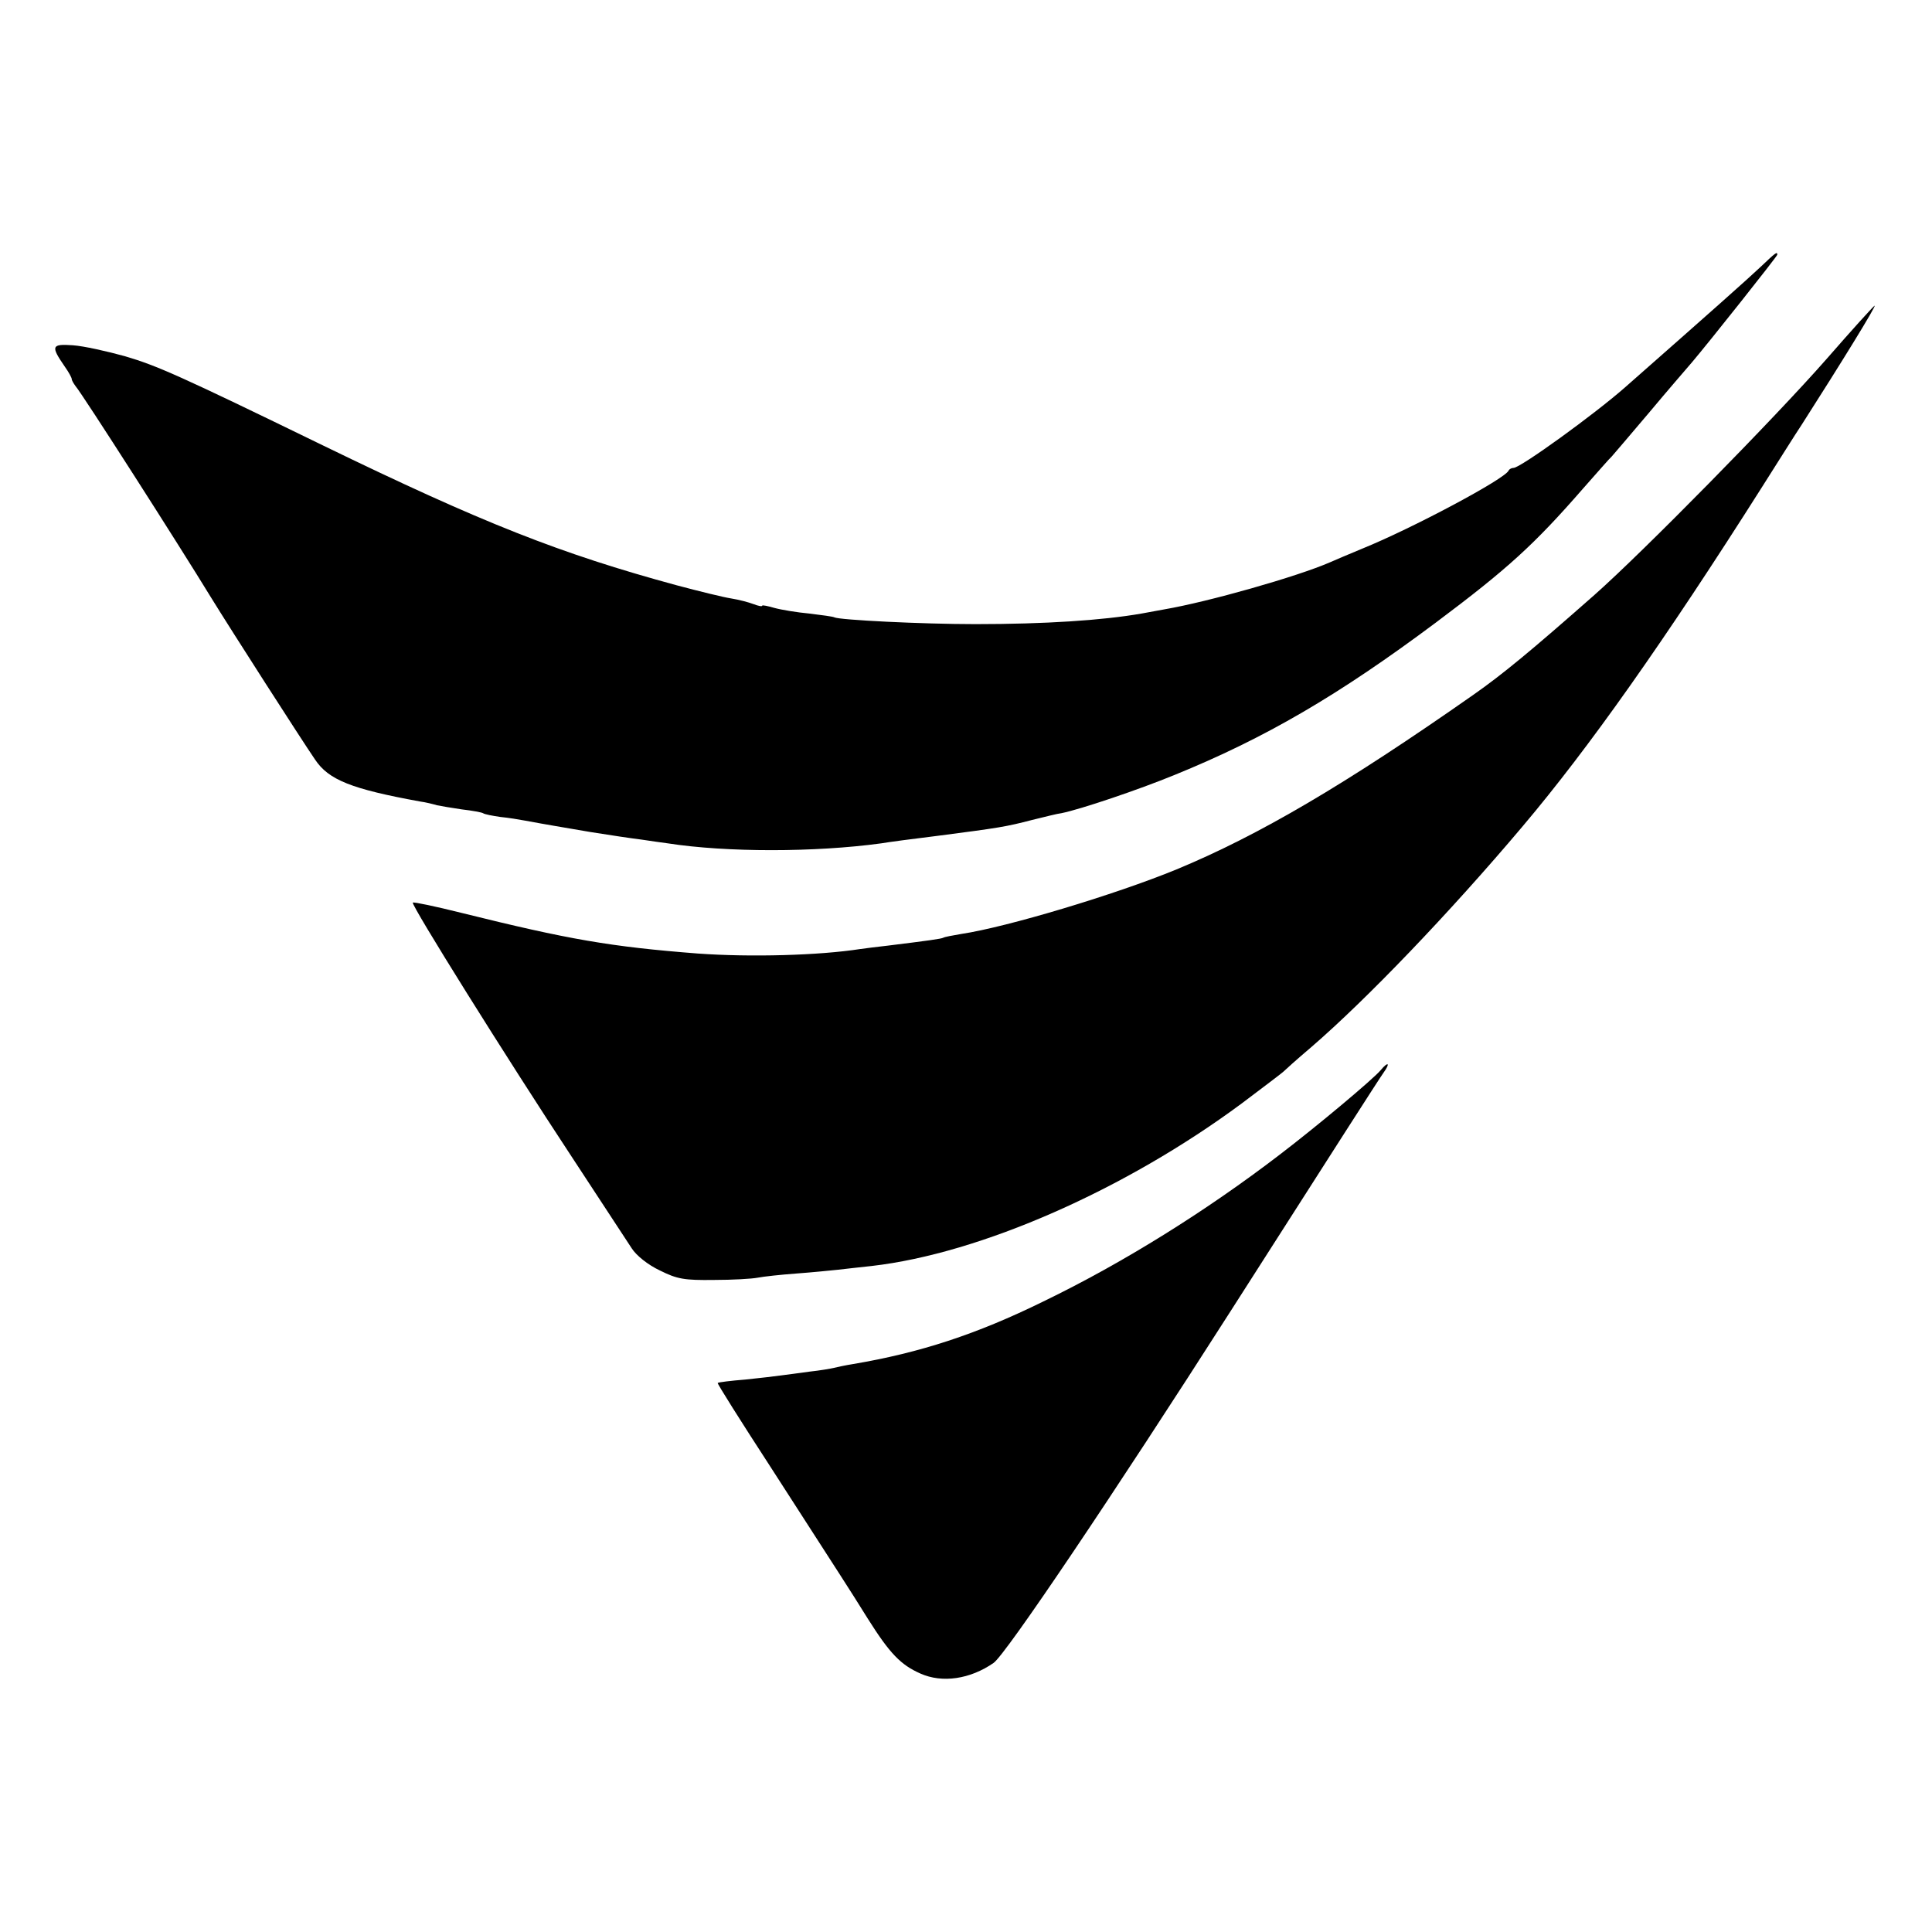
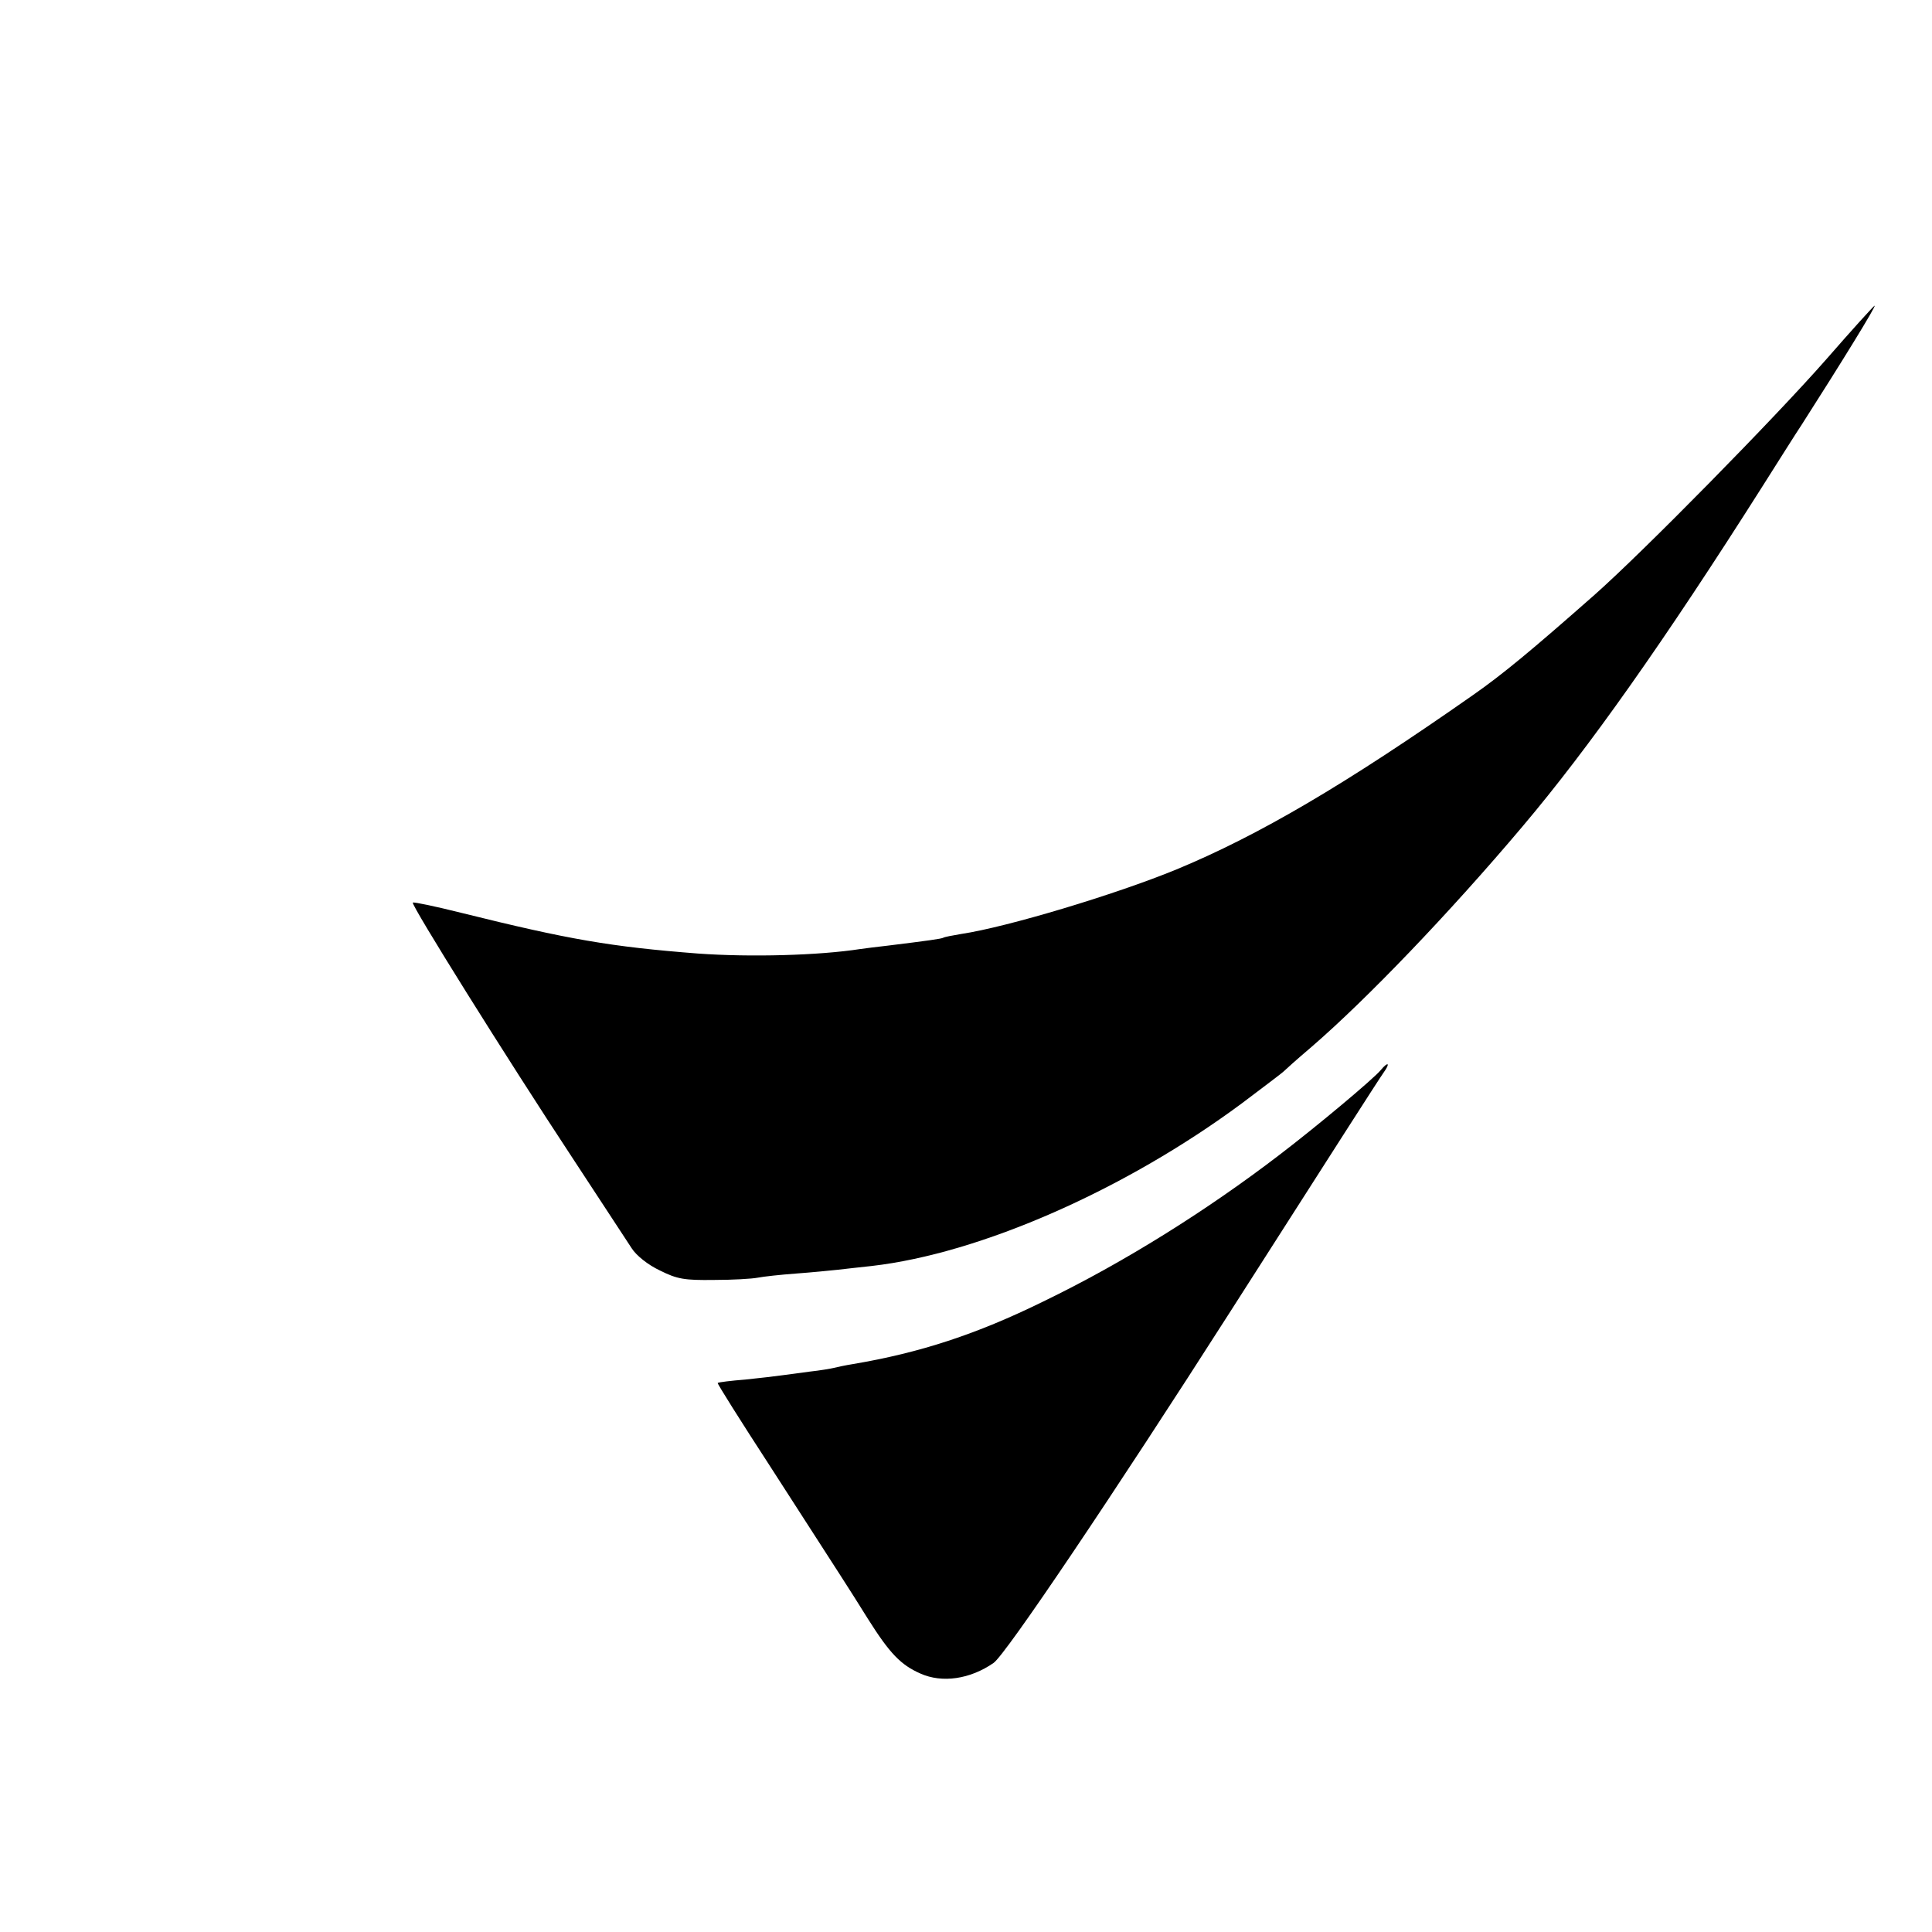
<svg xmlns="http://www.w3.org/2000/svg" version="1.0" width="512pt" height="512pt" viewBox="0 0 512 512" preserveAspectRatio="xMidYMid meet">
  <g transform="translate(0,512) scale(0.1,-0.1)" fill="#000000" stroke="none">
-     <path d="M4665 4412 c-34 -32 -125 -113 -359 -319 -82 -72 -277 -213 -295 -213 -5 0 -11 -3 -13 -7 -9 -22 -257 -154 -388 -207 -36 -15 -74 -31 -85 -36 -87 -38 -323 -105 -440 -125 -16 -3 -43 -8 -60 -11 -103 -18 -256 -28 -440 -28 -142 0 -361 11 -374 18 -3 2 -33 6 -66 10 -33 3 -75 10 -93 15 -17 5 -32 8 -32 6 0 -3 -10 -1 -23 4 -13 5 -40 12 -59 15 -20 3 -85 19 -145 35 -309 84 -514 165 -938 371 -380 185 -439 211 -524 236 -47 13 -109 27 -138 29 -57 4 -59 -2 -21 -57 10 -14 18 -29 18 -32 0 -4 5 -12 10 -19 17 -19 276 -424 359 -560 53 -86 239 -376 276 -430 36 -54 97 -78 278 -111 15 -2 35 -7 45 -10 9 -2 39 -7 66 -11 27 -3 53 -8 56 -10 4 -3 25 -7 46 -10 21 -2 51 -7 67 -10 59 -11 85 -15 172 -30 50 -8 110 -17 135 -20 25 -4 56 -8 70 -10 155 -24 389 -24 565 0 17 3 84 12 150 20 162 21 181 24 250 42 33 8 68 17 78 18 50 10 204 62 299 101 241 98 436 212 693 404 191 143 261 207 390 355 39 44 72 82 76 85 3 3 47 55 98 115 51 61 103 121 115 135 45 53 226 281 226 285 0 9 -4 6 -45 -33z" />
    <path d="M4840 4168 c-136 -155 -487 -512 -615 -625 -169 -149 -243 -210 -320 -264 -341 -239 -570 -373 -787 -463 -163 -67 -450 -153 -570 -171 -24 -4 -45 -8 -48 -10 -5 -3 -42 -8 -147 -21 -27 -3 -59 -7 -73 -9 -109 -17 -291 -22 -430 -12 -232 18 -342 37 -628 108 -68 17 -125 29 -128 27 -5 -6 246 -408 424 -678 74 -113 144 -220 156 -238 12 -19 43 -44 75 -59 46 -23 65 -26 143 -25 49 0 101 3 116 6 15 3 61 8 102 11 41 3 91 8 110 10 19 2 60 7 90 10 288 33 672 202 981 431 57 43 106 80 109 83 3 3 36 33 75 66 146 126 365 354 560 585 175 207 375 490 635 900 40 63 87 138 105 165 103 161 198 315 193 315 -2 0 -60 -64 -128 -142z" />
    <path d="M3659 2284 c-19 -23 -168 -148 -269 -225 -192 -147 -412 -285 -625 -388 -177 -87 -327 -136 -505 -166 -19 -3 -42 -8 -50 -10 -8 -2 -37 -7 -65 -10 -27 -4 -61 -8 -75 -10 -14 -2 -56 -7 -95 -11 -38 -3 -71 -7 -73 -9 -2 -1 61 -101 139 -221 204 -317 201 -311 259 -404 58 -92 87 -122 139 -145 58 -26 132 -15 194 28 32 22 318 447 628 932 289 452 388 607 406 633 18 25 12 30 -8 6z" />
  </g>
</svg>